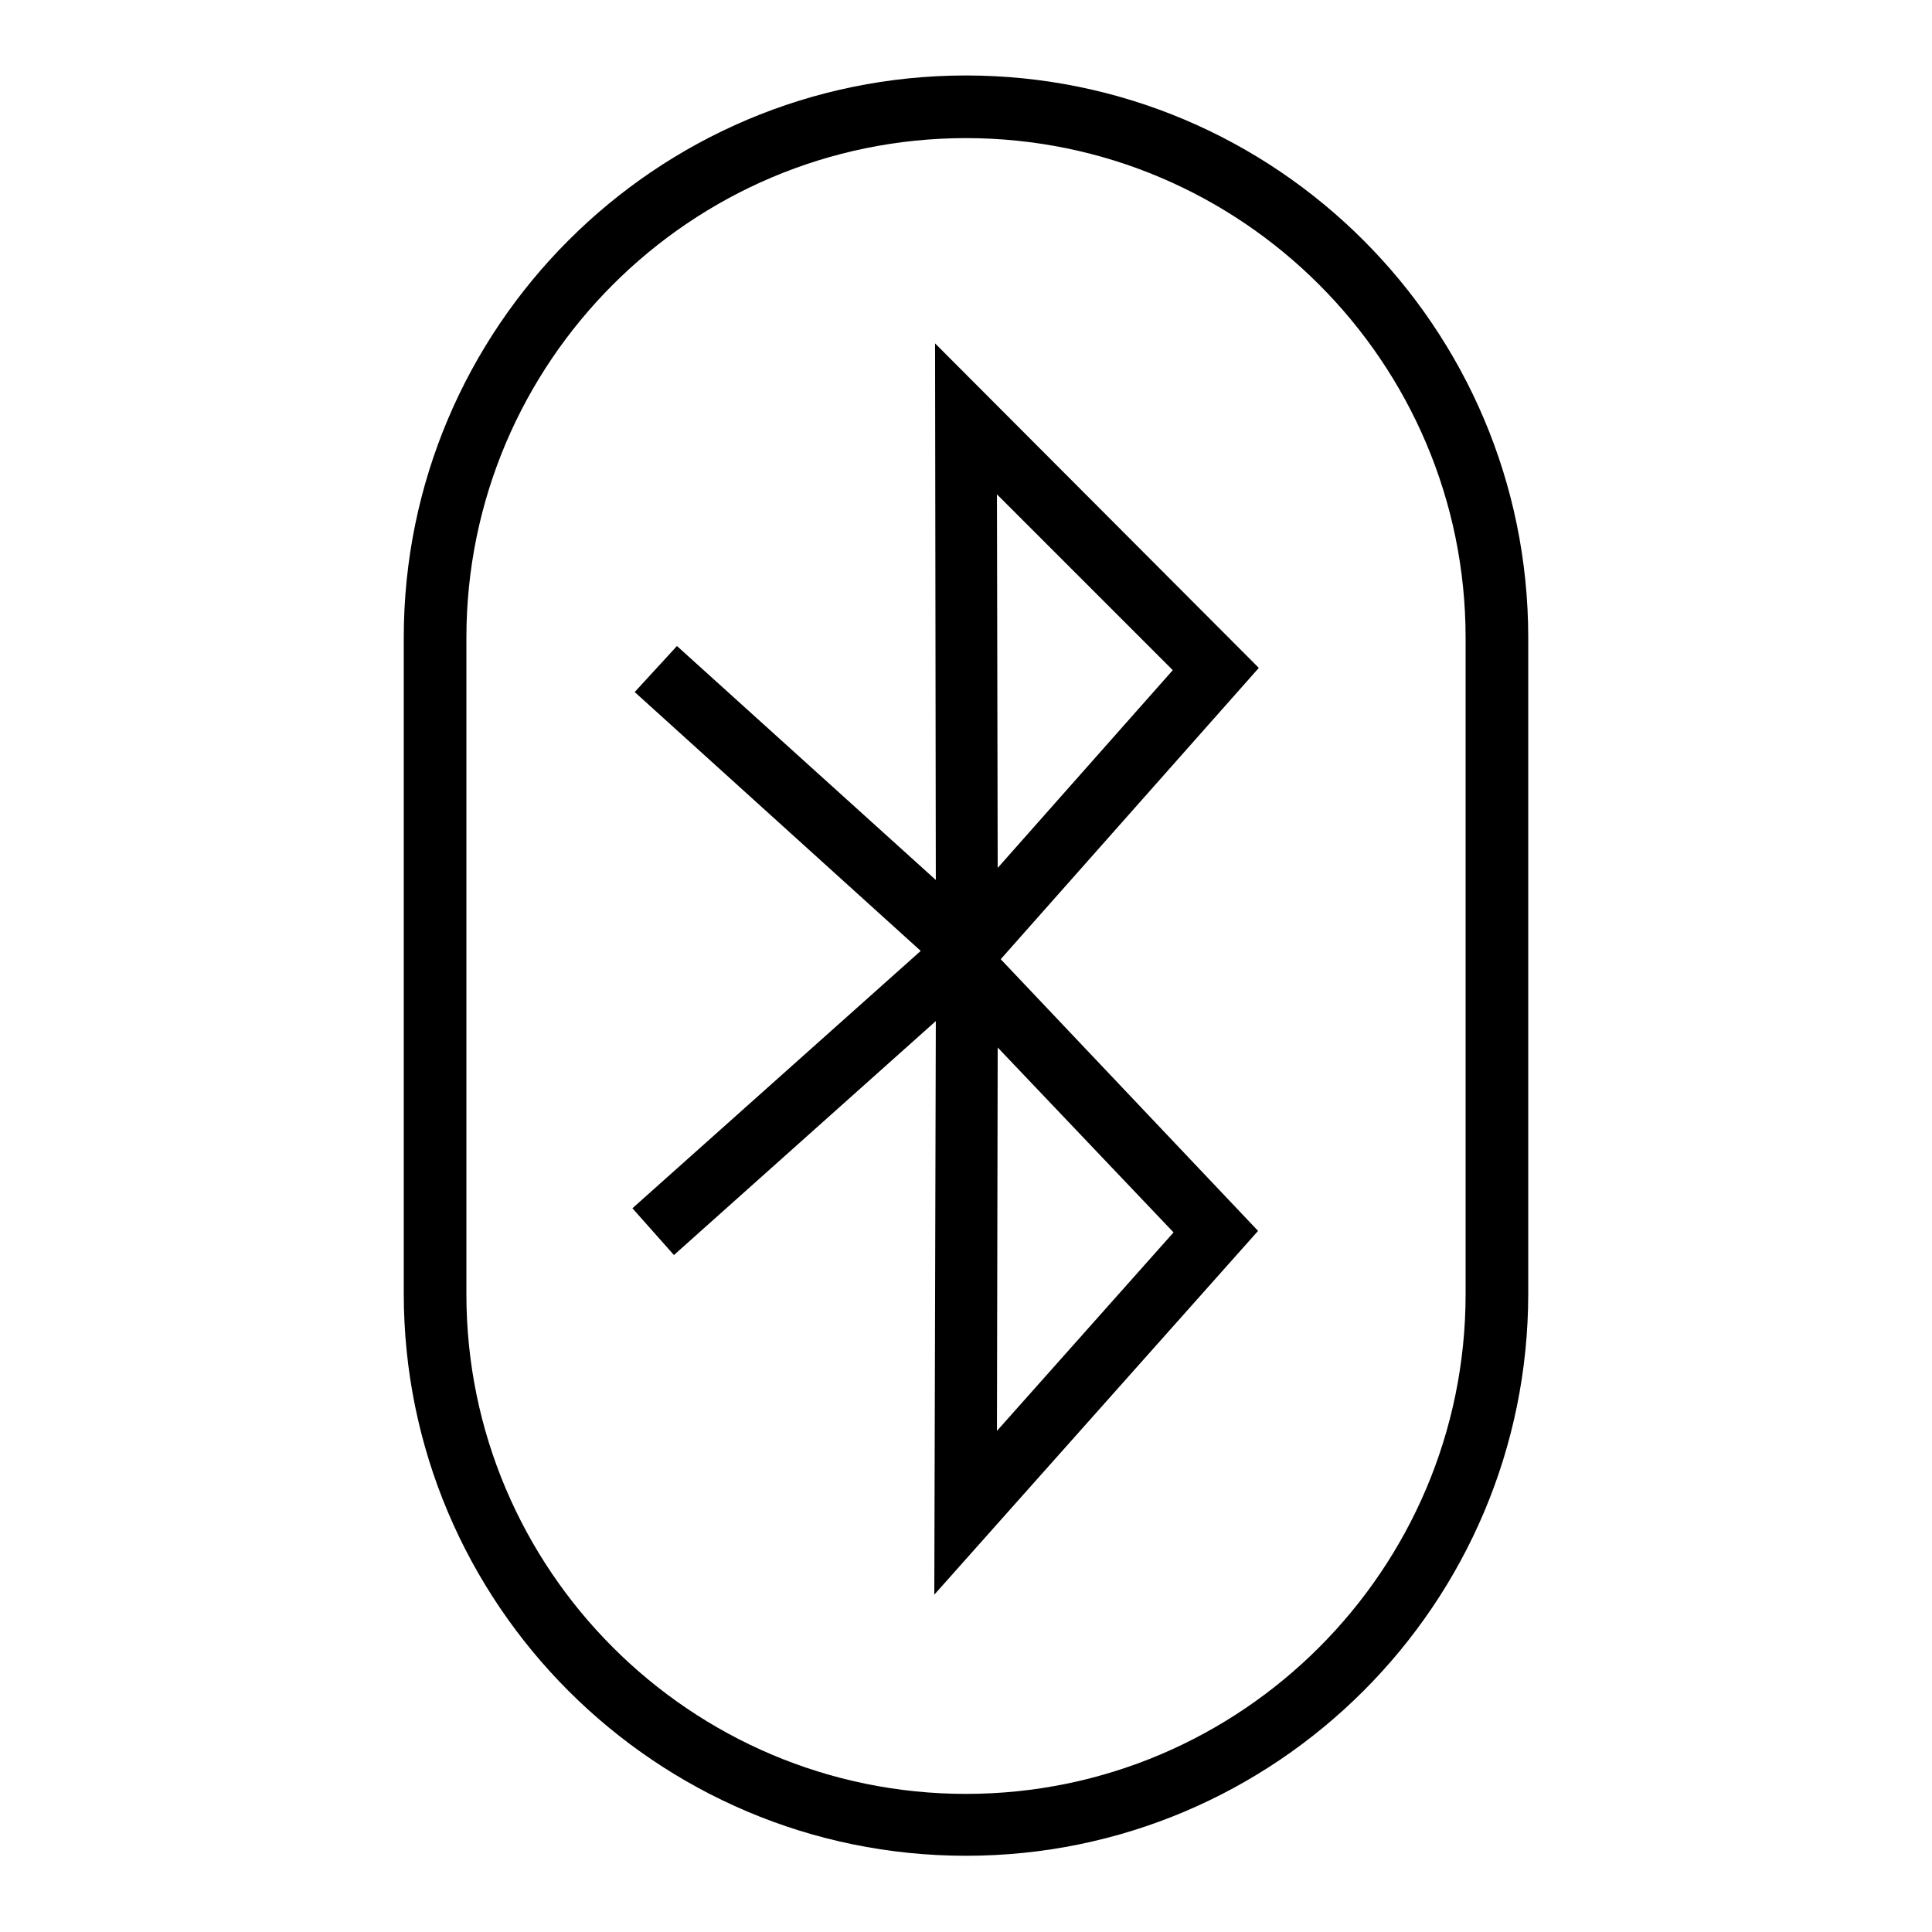
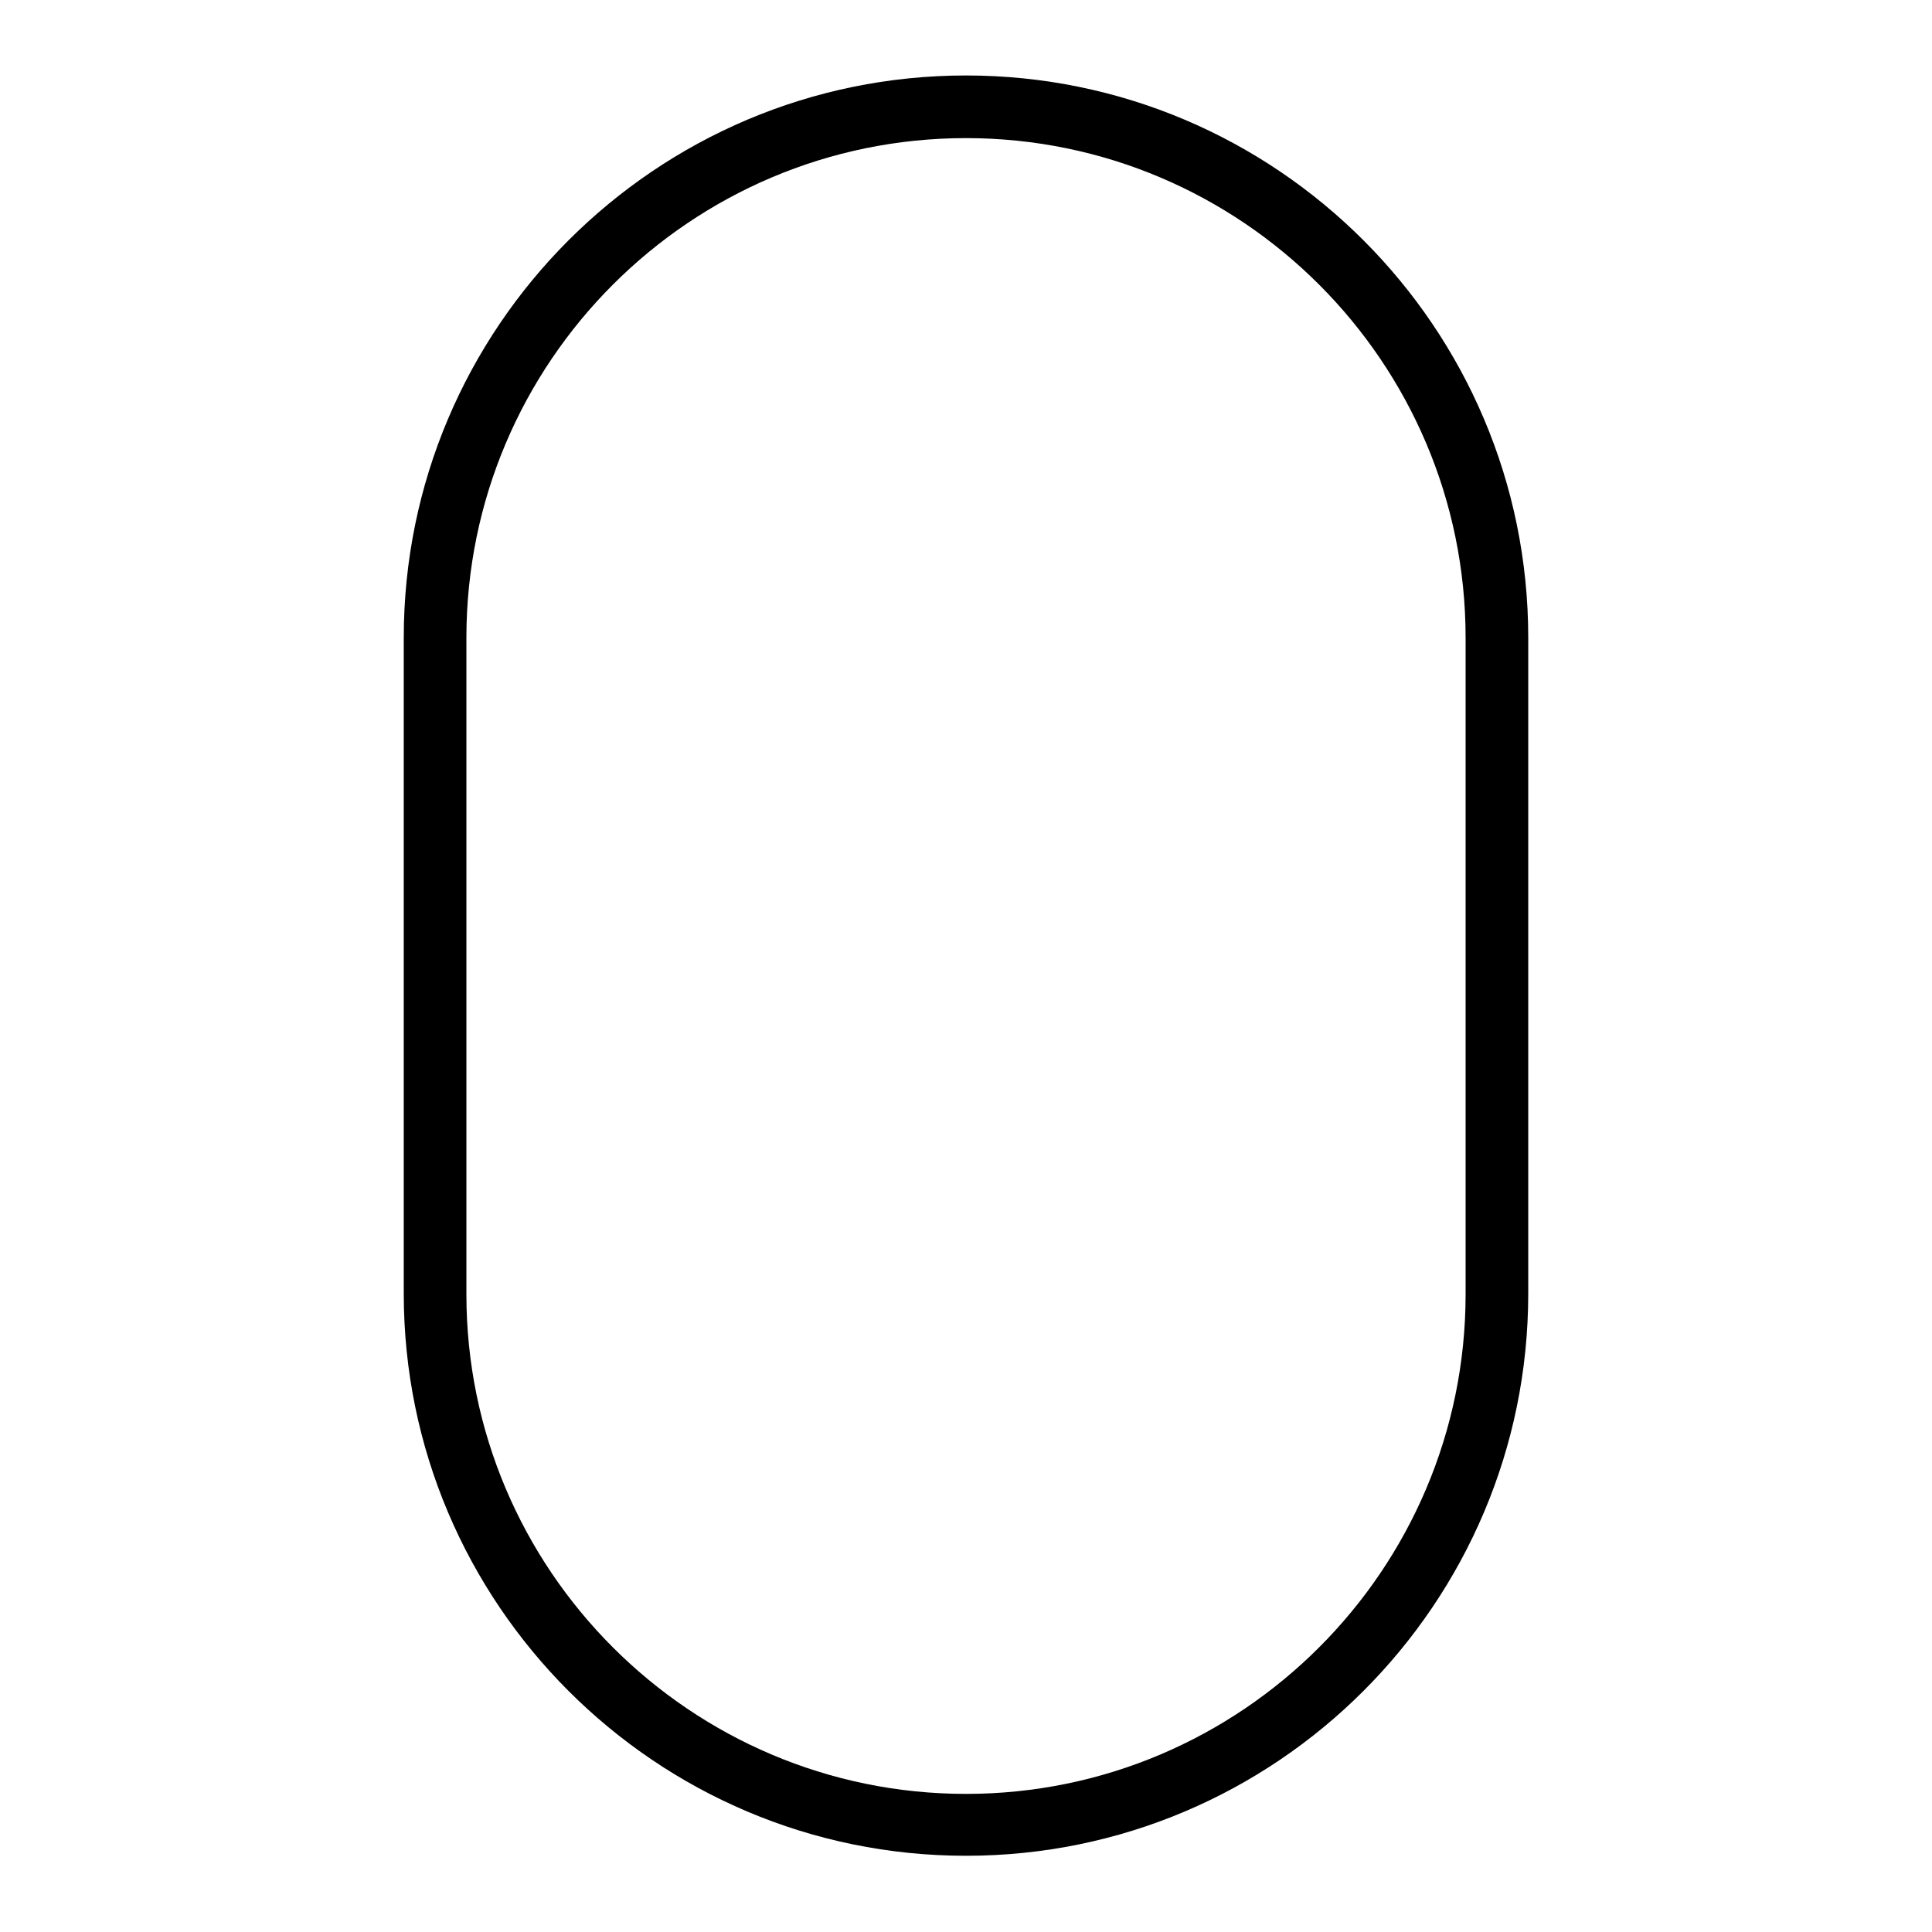
<svg xmlns="http://www.w3.org/2000/svg" version="1.1" x="0px" y="0px" viewBox="0 0 256 256" enable-background="new 0 0 256 256" xml:space="preserve">
  <g>
-     <path fill="#000000" d="M123.9,45.5l0.1,71.1l-34.3-31l-5.6,6.1L122,126l-38.2,34.1l5.5,6.2l34.7-31l-0.2,76l42.9-48.2l-34.1-36 l34.2-38.6L123.9,45.5z M155.4,88.8l-23.2,26.2l-0.1-49.5L155.4,88.8z M132.1,189.6l0.1-50.8l23.3,24.5L132.1,189.6z" />
    <path fill="#000000" d="M128,10c-41.1,0-74.5,33.4-74.5,74.5v86.9c0,41.1,33.4,74.5,74.5,74.5c41.1,0,74.5-33.4,74.5-74.5V84.5 C202.5,43.4,169.1,10,128,10z M194.2,171.5c0,36.5-29.7,66.2-66.2,66.2c-36.5,0-66.2-29.7-66.2-66.2V84.5 c0-36.5,29.7-66.2,66.2-66.2c36.5,0,66.2,29.7,66.2,66.2V171.5z" />
  </g>
</svg>